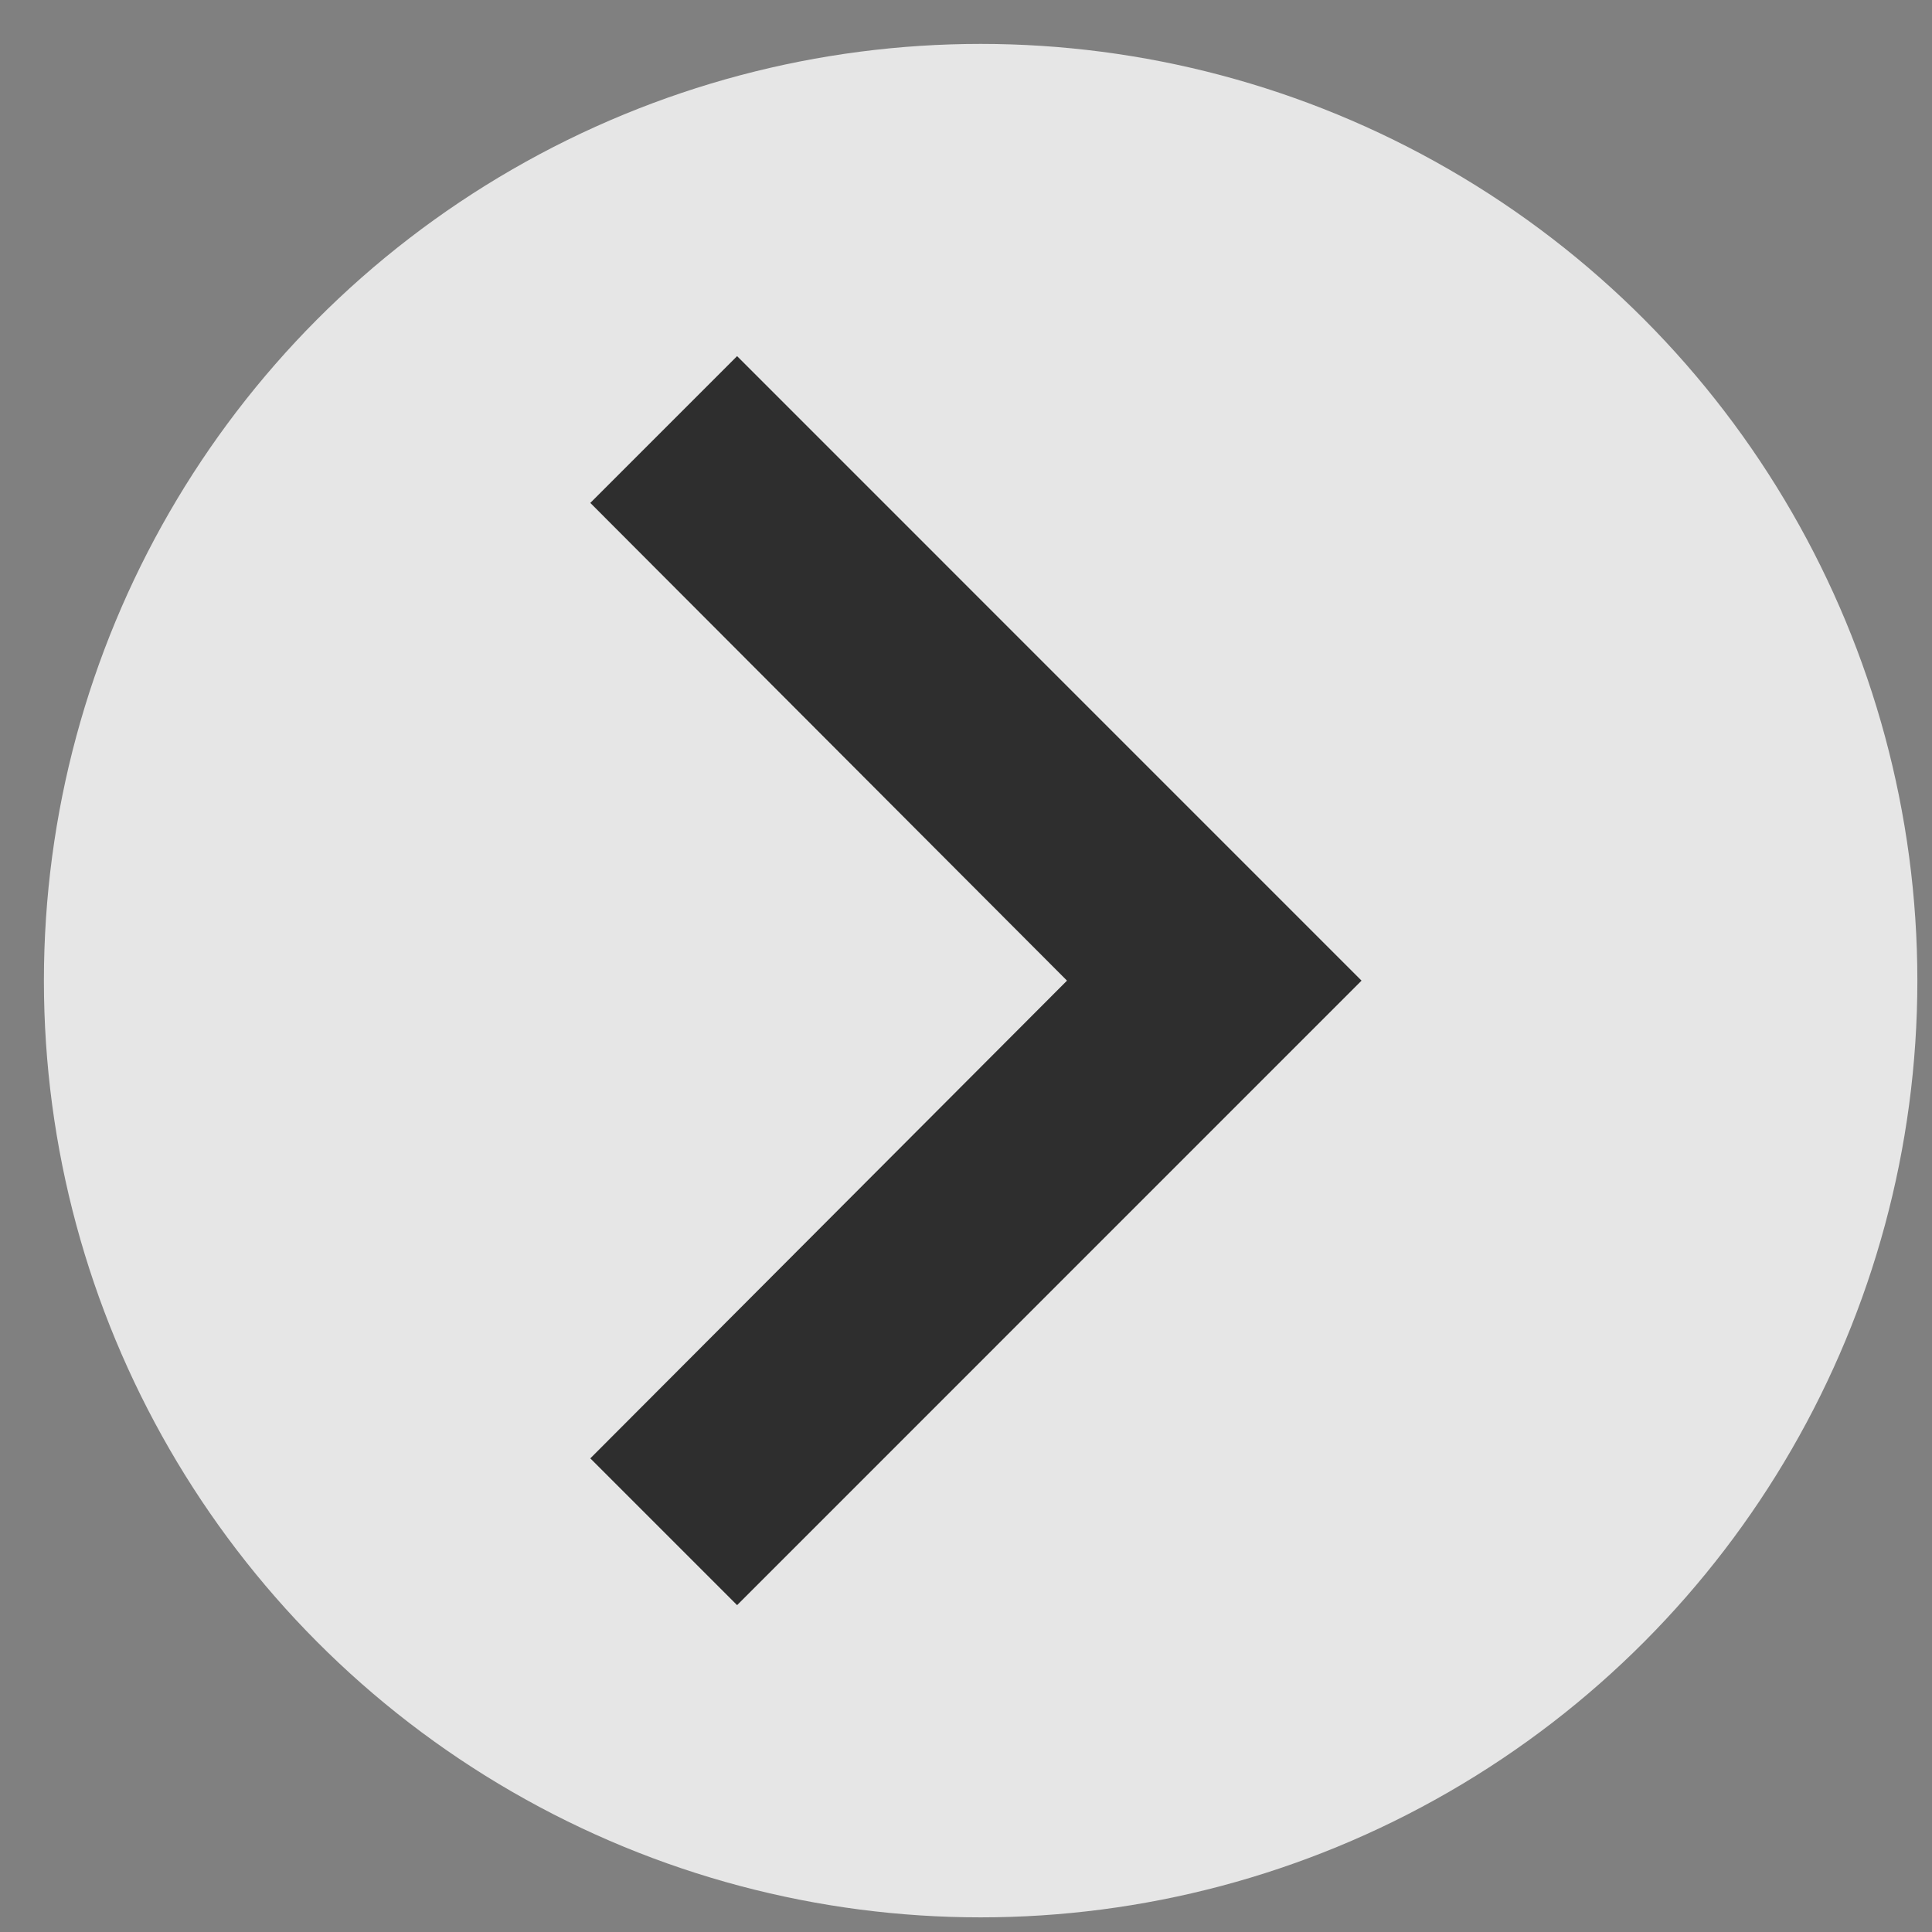
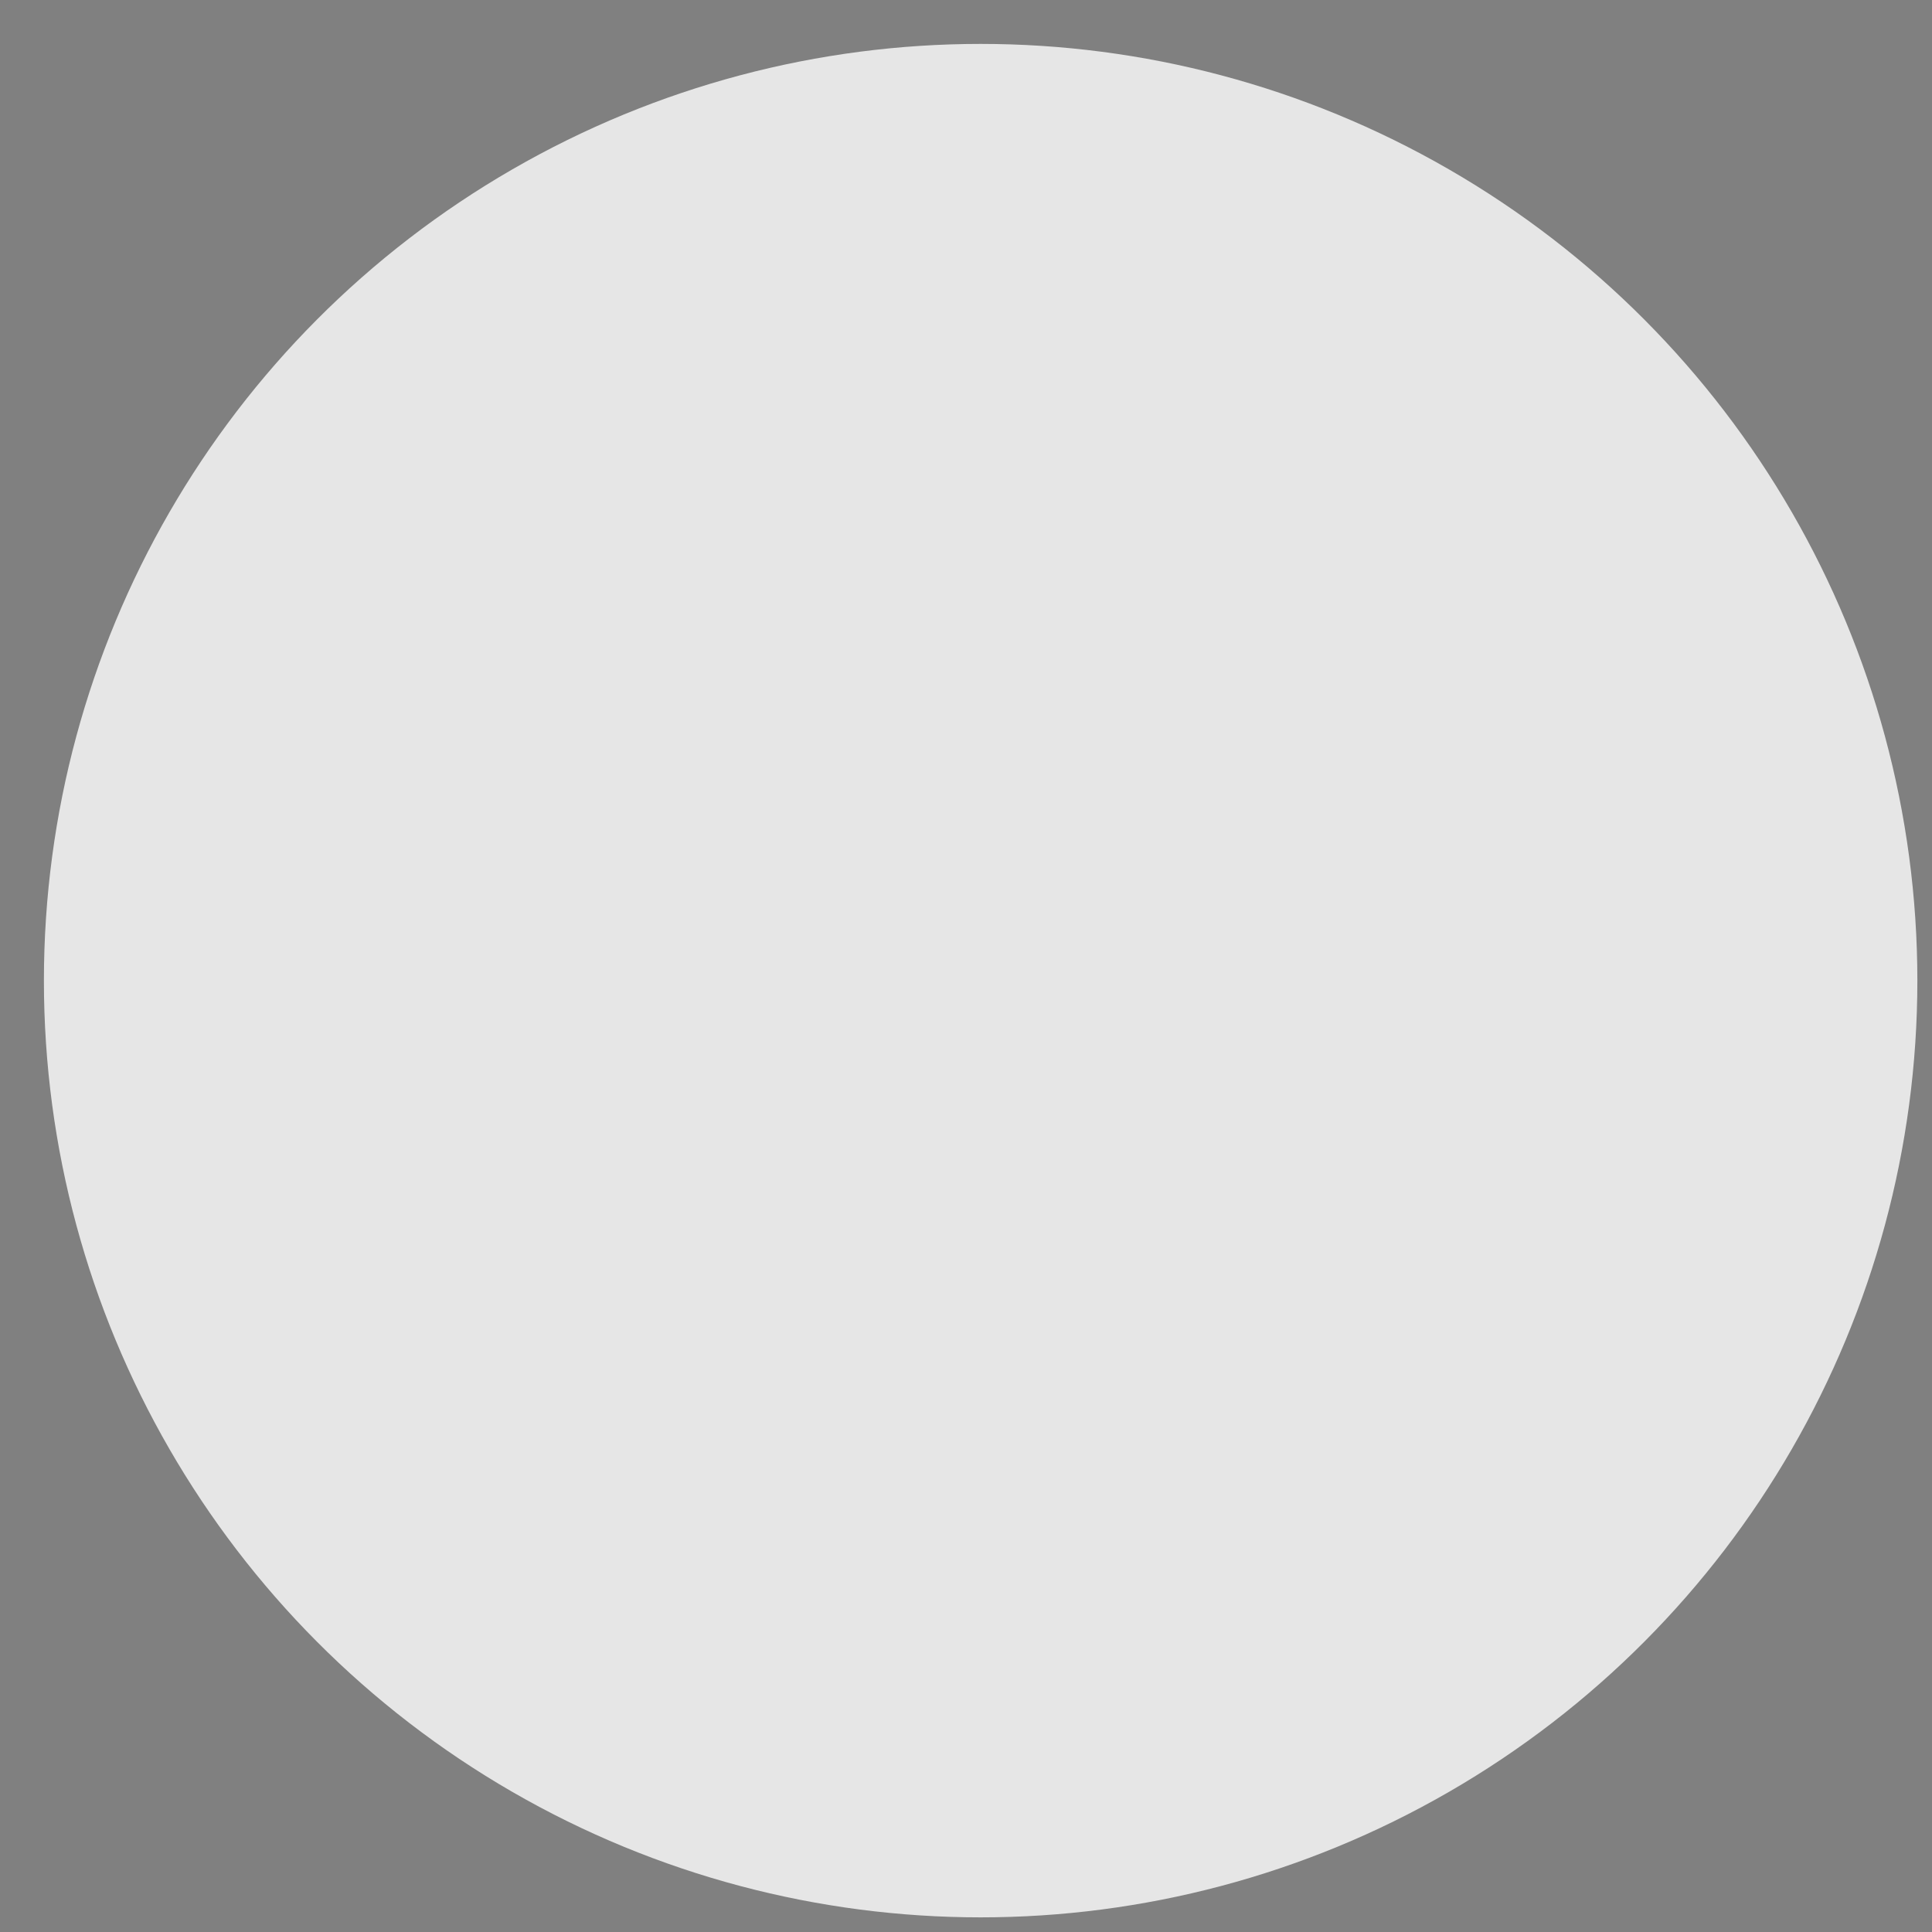
<svg xmlns="http://www.w3.org/2000/svg" width="33" height="33" viewBox="0 0 33 33" fill="none">
  <rect x="0" y="0" width="33" height="33" fill="#808080" stroke="none" />
  <g clip-path="url(#clip0_764_2989)">
    <circle opacity="0.8" cx="16.75" cy="16.75" r="16" fill="white" />
-     <path d="M12.59 27.417L23.256 16.75L12.59 6.083L10.083 8.59L18.225 16.75L10.083 24.91L12.59 27.417Z" fill="#2E2E2E" />
  </g>
  <defs>
    <clipPath id="clip0_764_2989">
      <rect width="32" height="32" fill="white" transform="translate(0.75 0.75)" />
    </clipPath>
  </defs>
</svg>